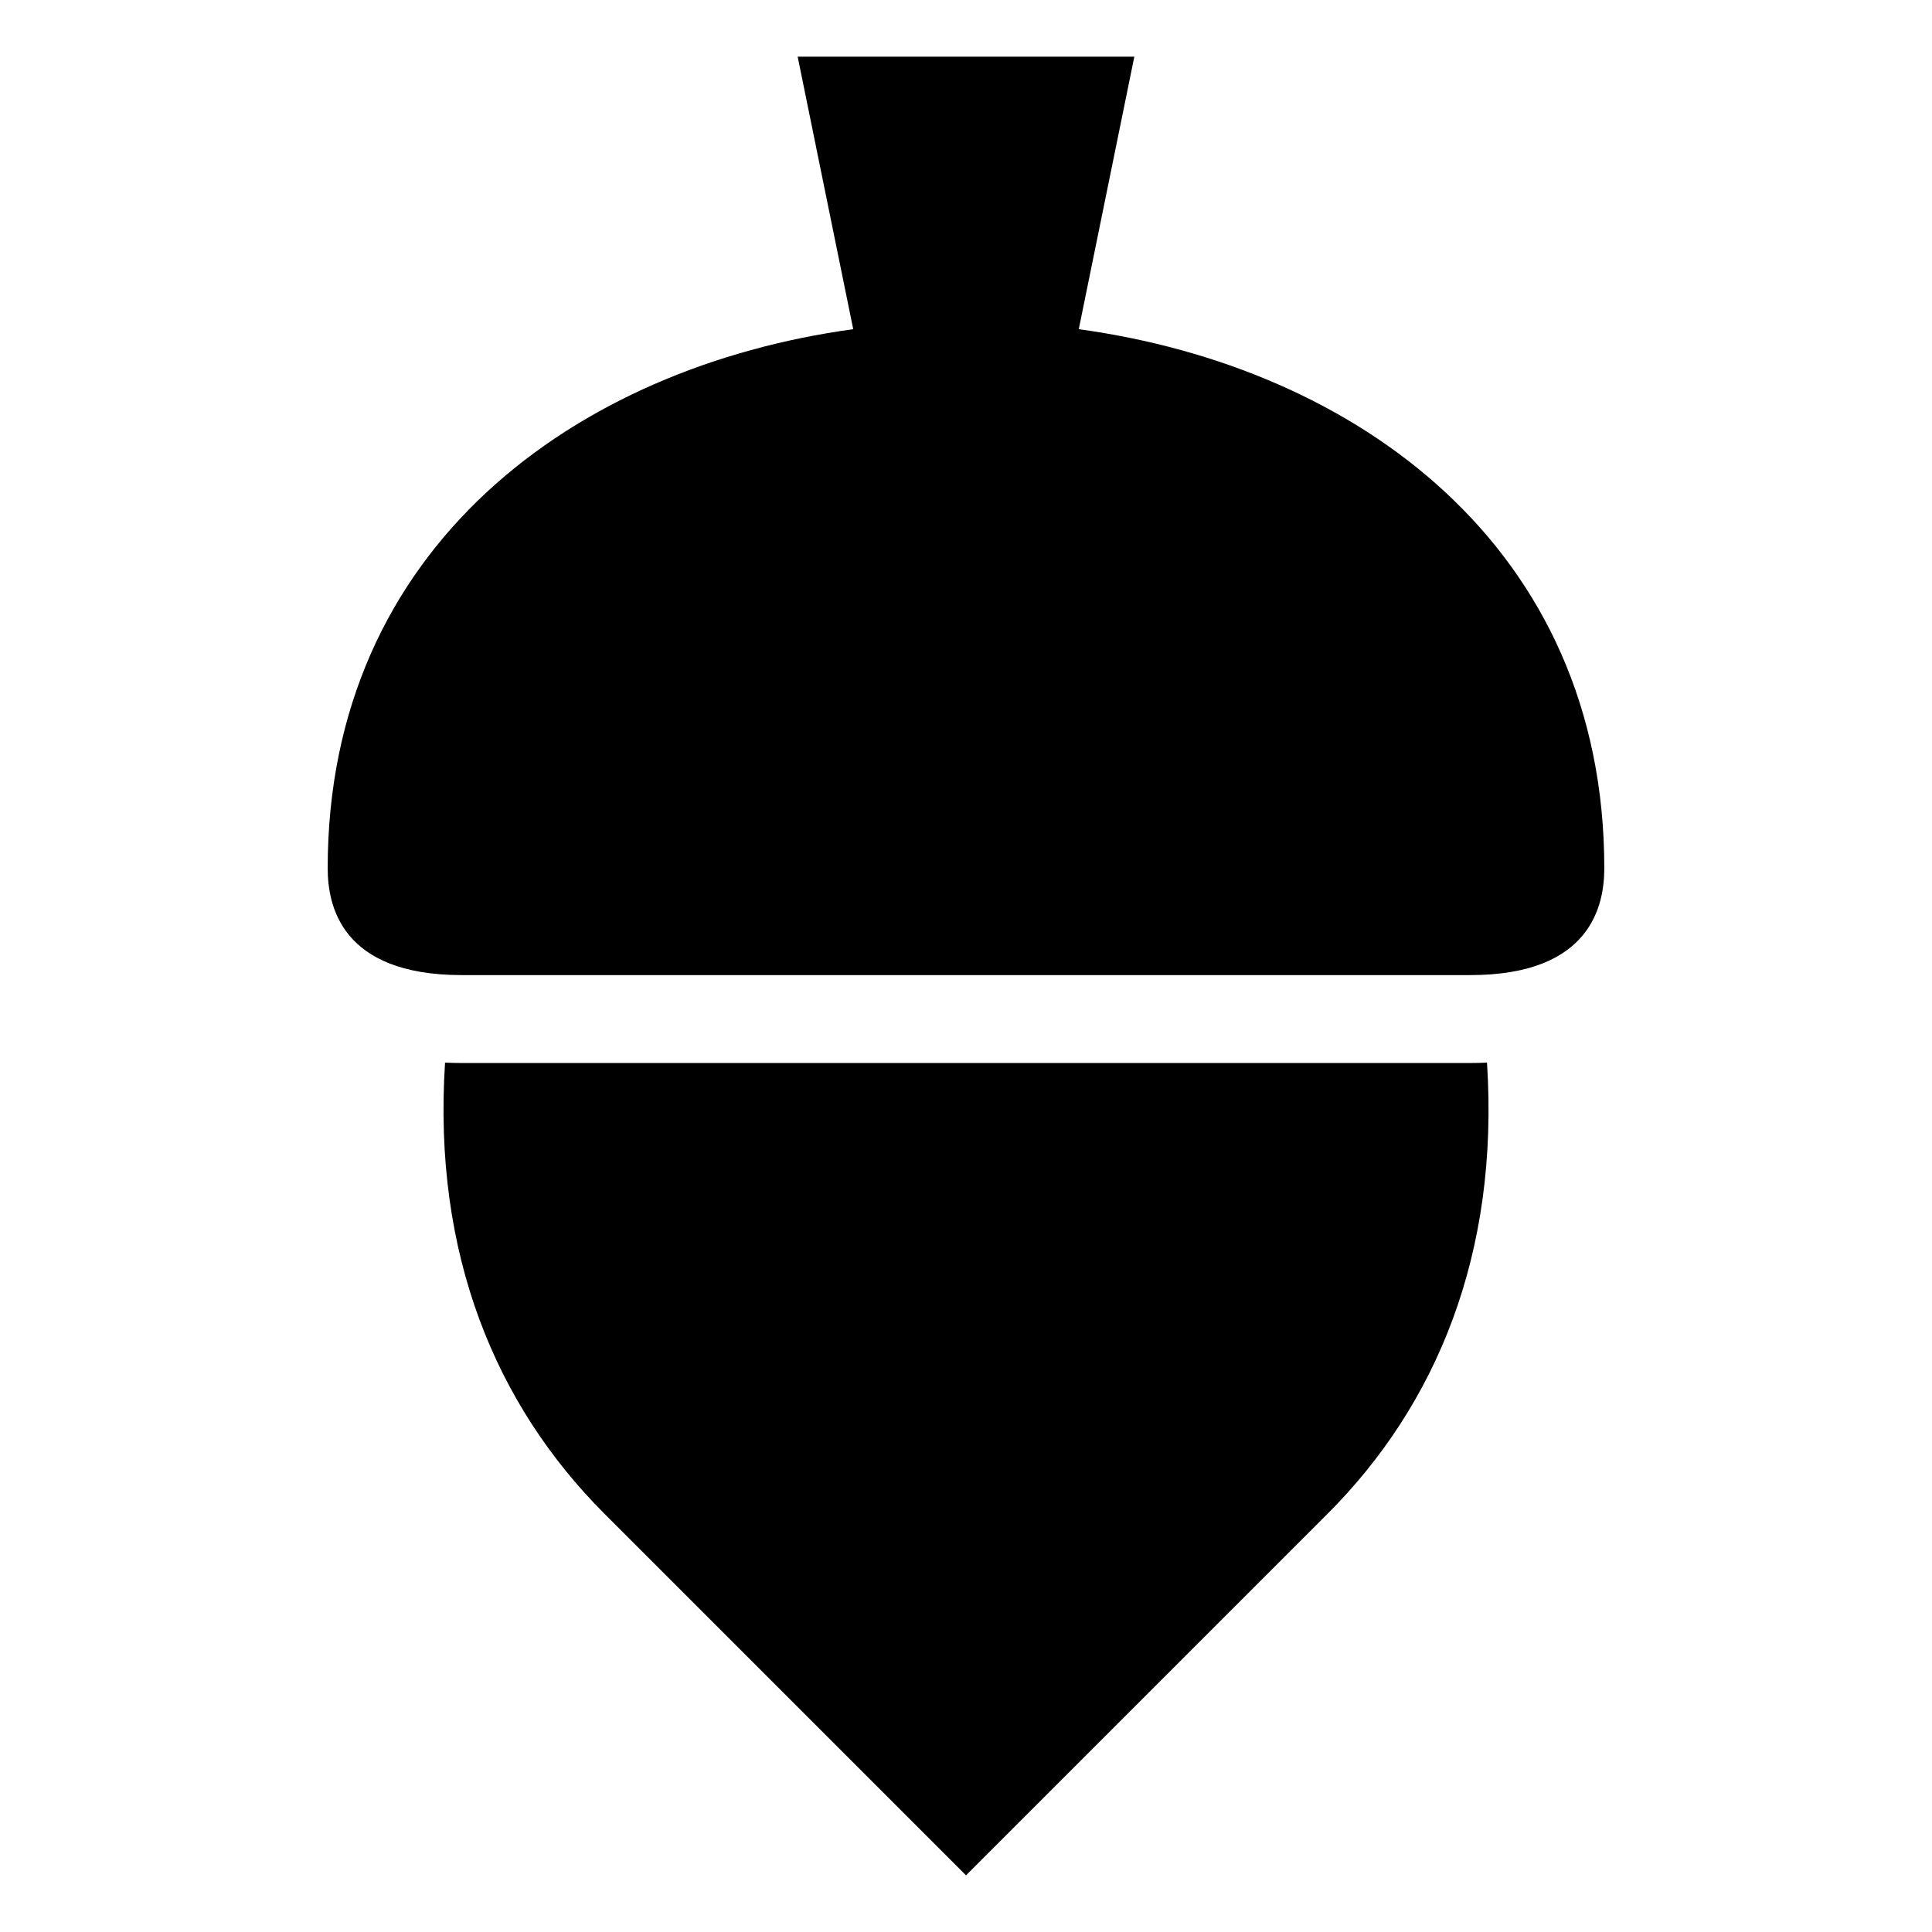
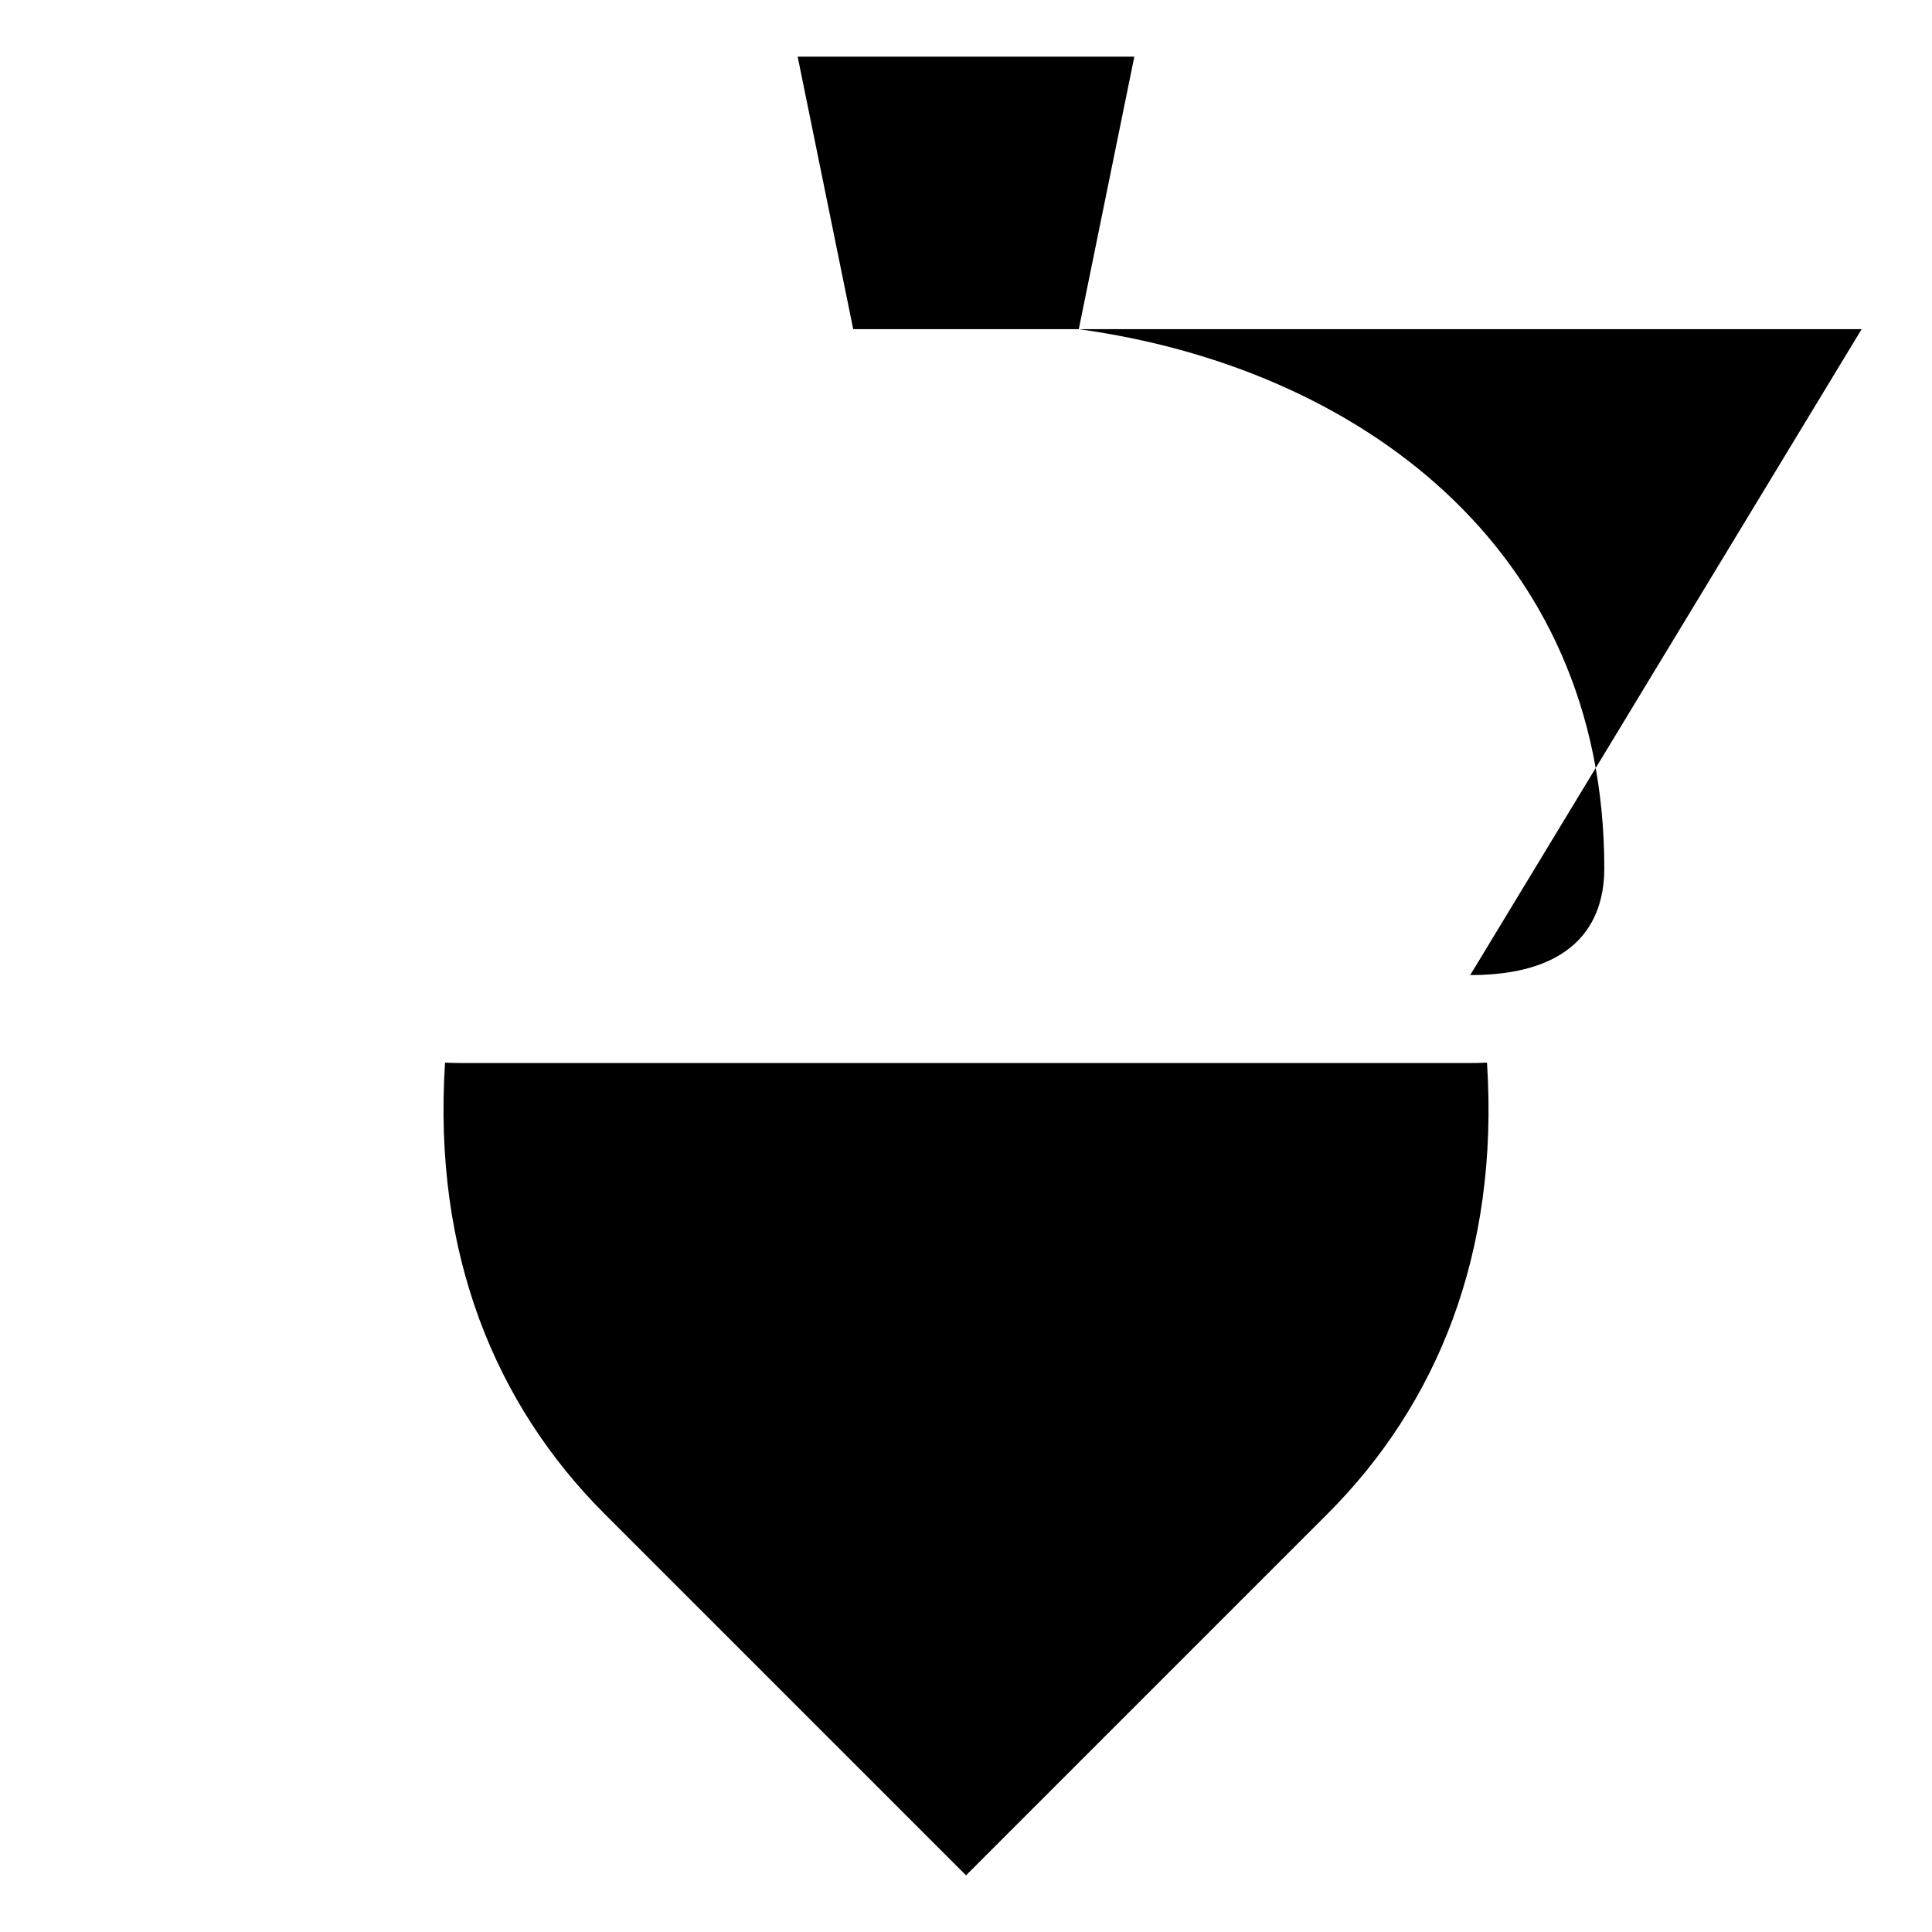
<svg xmlns="http://www.w3.org/2000/svg" fill="#000000" width="800px" height="800px" version="1.1" viewBox="144 144 512 512">
-   <path d="m533.62 402.41c32.195 0 35.535-18.711 35.535-28.324 0-85.168-65.746-132.77-139.27-142.85l14.723-72.215h-89.219l14.723 72.215c-73.516 10.082-139.27 57.676-139.27 142.85 0 9.613 3.34 28.324 35.535 28.324h267.24zm-133.62 238.58s61.016-61.016 95.766-95.766c28.883-28.883 45.586-68.848 42.305-119.62-1.465 0.074-2.949 0.105-4.445 0.105h-267.24c-1.496 0-2.977-0.031-4.445-0.105-3.281 50.77 13.422 90.746 42.305 119.62 34.75 34.75 95.766 95.766 95.766 95.766z" fill-rule="evenodd" />
+   <path d="m533.62 402.41c32.195 0 35.535-18.711 35.535-28.324 0-85.168-65.746-132.77-139.27-142.85l14.723-72.215h-89.219l14.723 72.215h267.24zm-133.62 238.58s61.016-61.016 95.766-95.766c28.883-28.883 45.586-68.848 42.305-119.62-1.465 0.074-2.949 0.105-4.445 0.105h-267.24c-1.496 0-2.977-0.031-4.445-0.105-3.281 50.77 13.422 90.746 42.305 119.62 34.75 34.75 95.766 95.766 95.766 95.766z" fill-rule="evenodd" />
</svg>